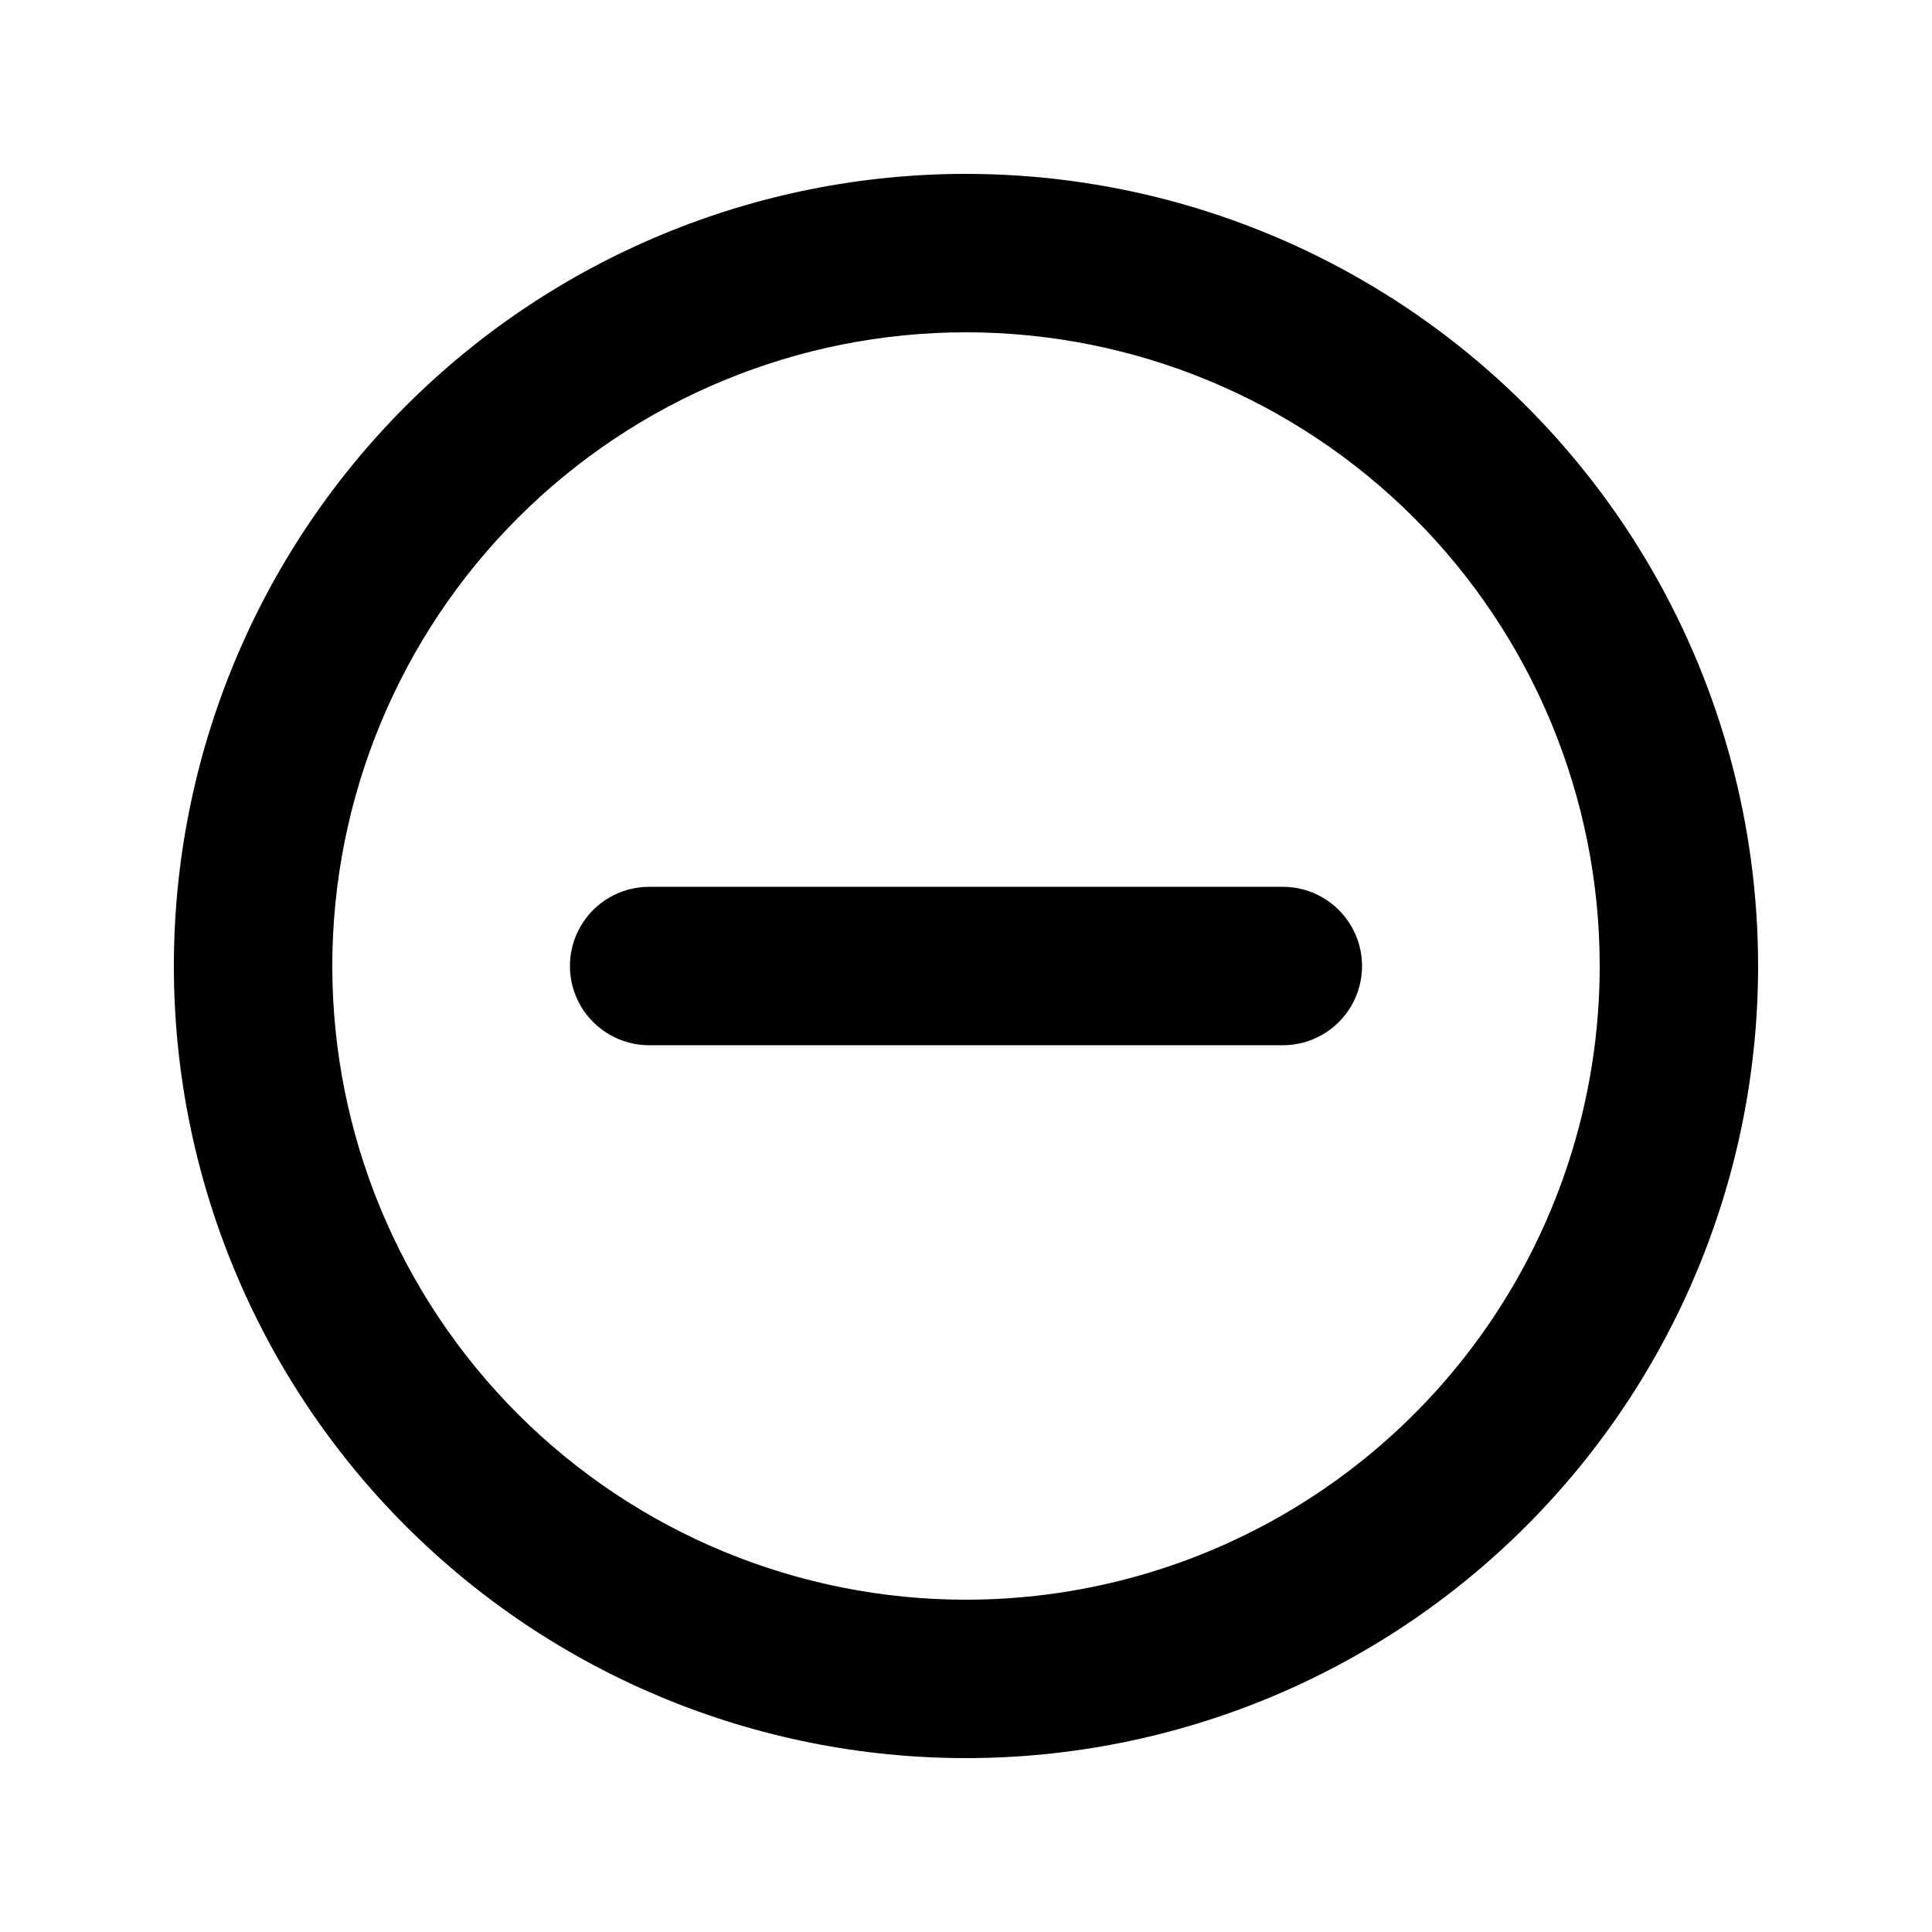
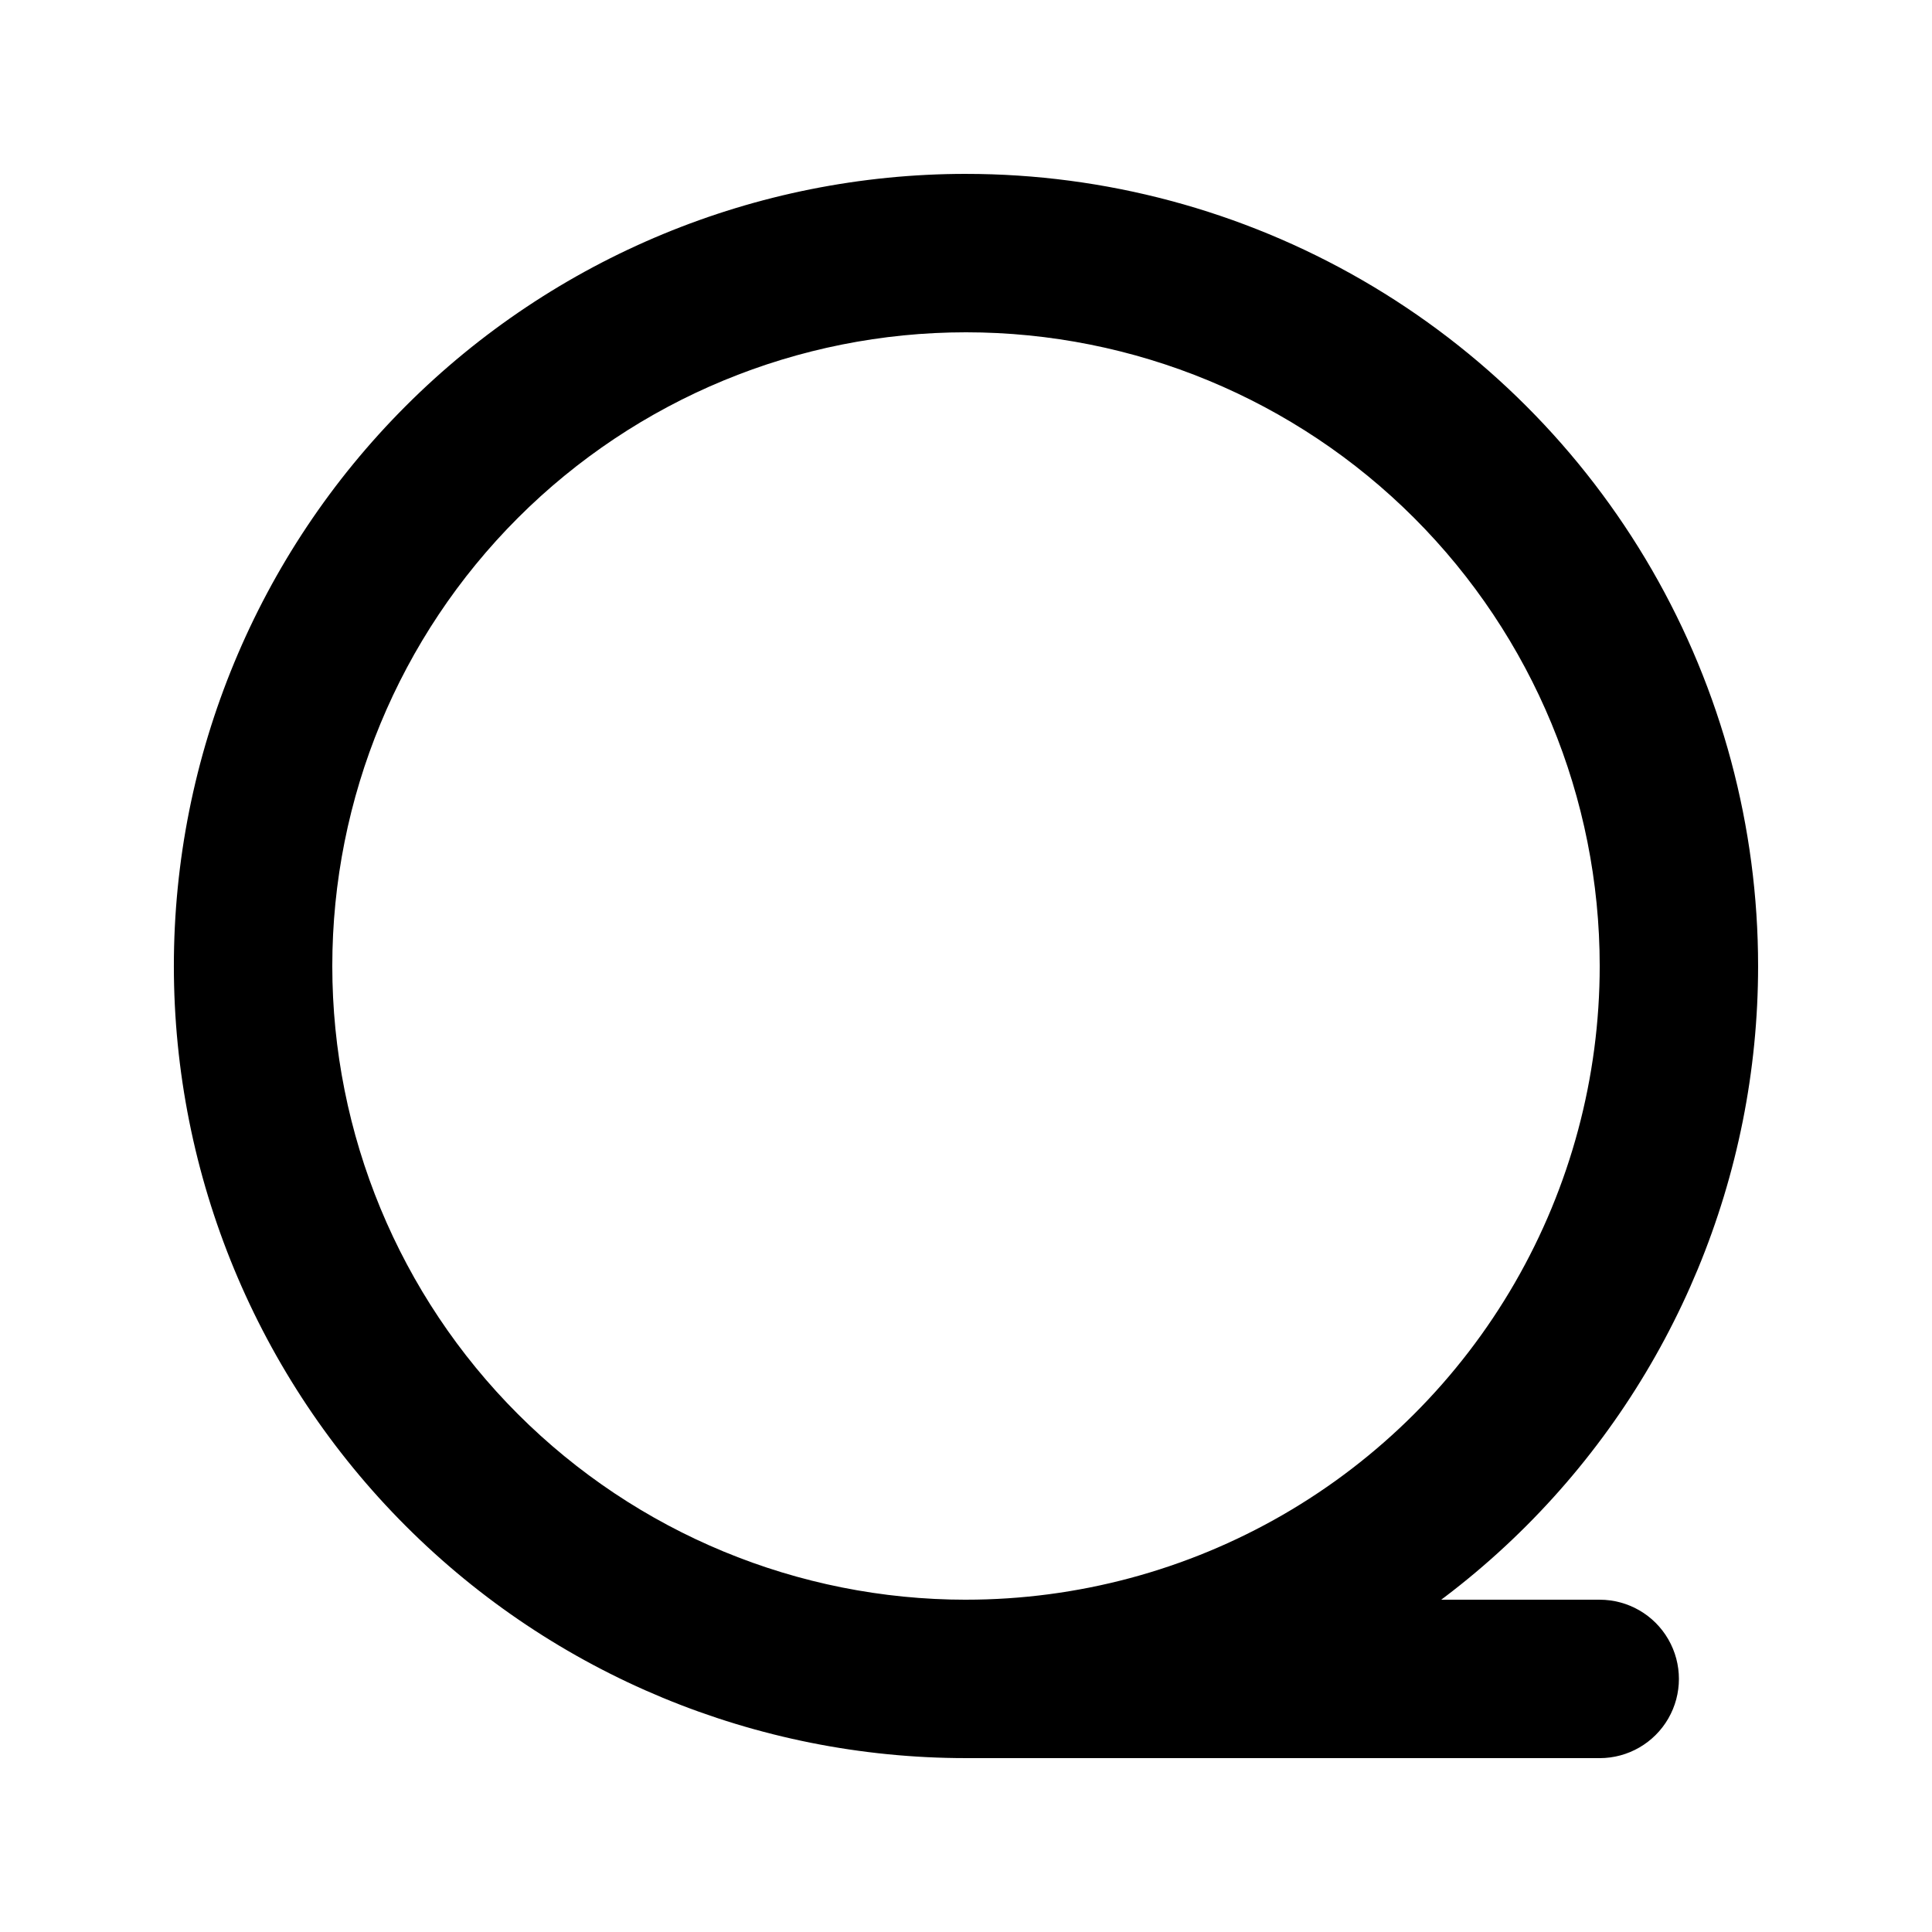
<svg xmlns="http://www.w3.org/2000/svg" fill="#000000" width="800px" height="800px" version="1.1" viewBox="144 144 512 512">
-   <path d="m400 190.08c-55.676 0-109.07 22.117-148.44 61.484s-61.484 92.762-61.484 148.44c0 55.672 22.117 109.07 61.484 148.43 39.367 39.367 92.762 61.484 148.44 61.484 55.672 0 109.07-22.117 148.43-61.484 39.367-39.367 61.484-92.762 61.484-148.43 0-36.852-9.699-73.051-28.121-104.96-18.426-31.914-44.926-58.414-76.84-76.836-31.91-18.426-68.109-28.125-104.96-28.125zm0 377.86c-44.543 0-87.258-17.691-118.75-49.188-31.496-31.492-49.188-74.207-49.188-118.75 0-44.543 17.691-87.258 49.188-118.75 31.492-31.496 74.207-49.188 118.75-49.188 44.539 0 87.254 17.691 118.75 49.188 31.496 31.492 49.188 74.207 49.188 118.75 0 29.477-7.758 58.438-22.496 83.965-14.742 25.531-35.941 46.73-61.473 61.473-25.527 14.738-54.488 22.496-83.965 22.496zm83.969-188.93-167.94 0.004c-7.5 0-14.43 4-18.18 10.496-3.75 6.492-3.75 14.496 0 20.992 3.75 6.492 10.68 10.496 18.18 10.496h167.94-0.004c7.5 0 14.434-4.004 18.18-10.496 3.75-6.496 3.75-14.5 0-20.992-3.746-6.496-10.68-10.496-18.18-10.496z" />
+   <path d="m400 190.08c-55.676 0-109.07 22.117-148.44 61.484s-61.484 92.762-61.484 148.44c0 55.672 22.117 109.07 61.484 148.43 39.367 39.367 92.762 61.484 148.44 61.484 55.672 0 109.07-22.117 148.43-61.484 39.367-39.367 61.484-92.762 61.484-148.43 0-36.852-9.699-73.051-28.121-104.96-18.426-31.914-44.926-58.414-76.84-76.836-31.91-18.426-68.109-28.125-104.96-28.125zm0 377.86c-44.543 0-87.258-17.691-118.75-49.188-31.496-31.492-49.188-74.207-49.188-118.75 0-44.543 17.691-87.258 49.188-118.75 31.492-31.496 74.207-49.188 118.75-49.188 44.539 0 87.254 17.691 118.75 49.188 31.496 31.492 49.188 74.207 49.188 118.75 0 29.477-7.758 58.438-22.496 83.965-14.742 25.531-35.941 46.73-61.473 61.473-25.527 14.738-54.488 22.496-83.965 22.496zc-7.5 0-14.43 4-18.18 10.496-3.75 6.492-3.75 14.496 0 20.992 3.75 6.492 10.68 10.496 18.18 10.496h167.94-0.004c7.5 0 14.434-4.004 18.18-10.496 3.75-6.496 3.75-14.5 0-20.992-3.746-6.496-10.68-10.496-18.18-10.496z" />
</svg>